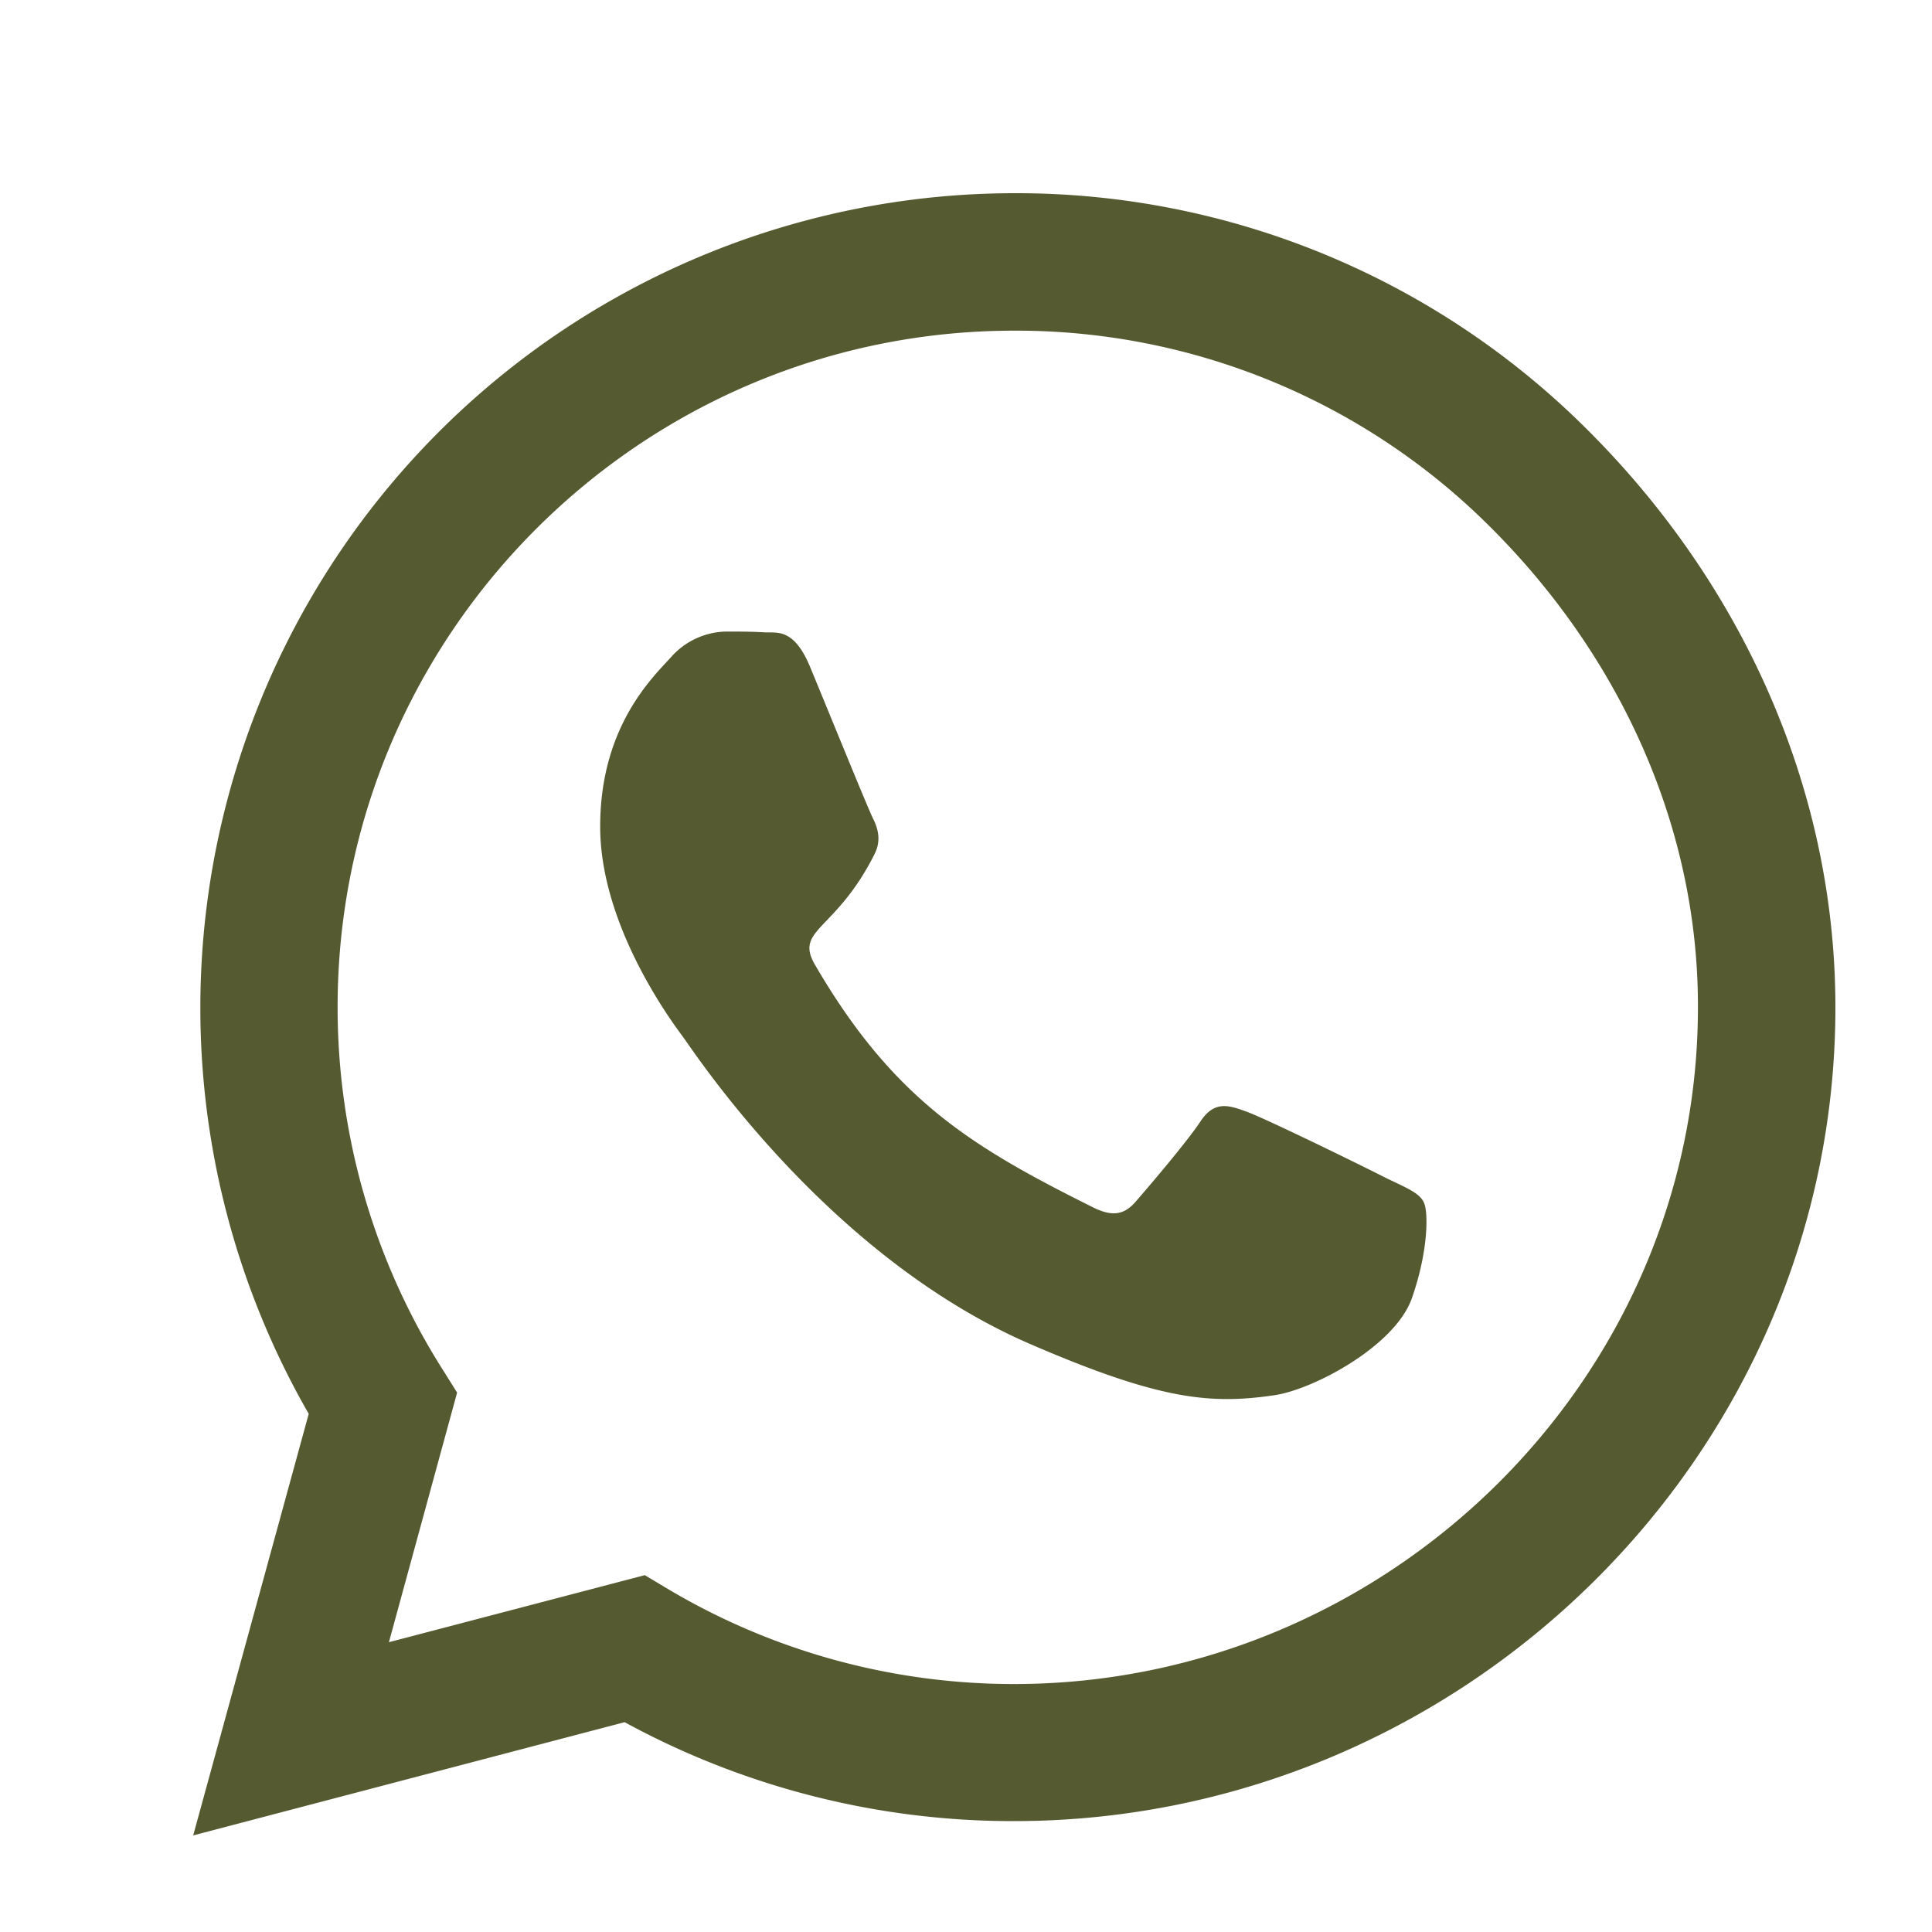
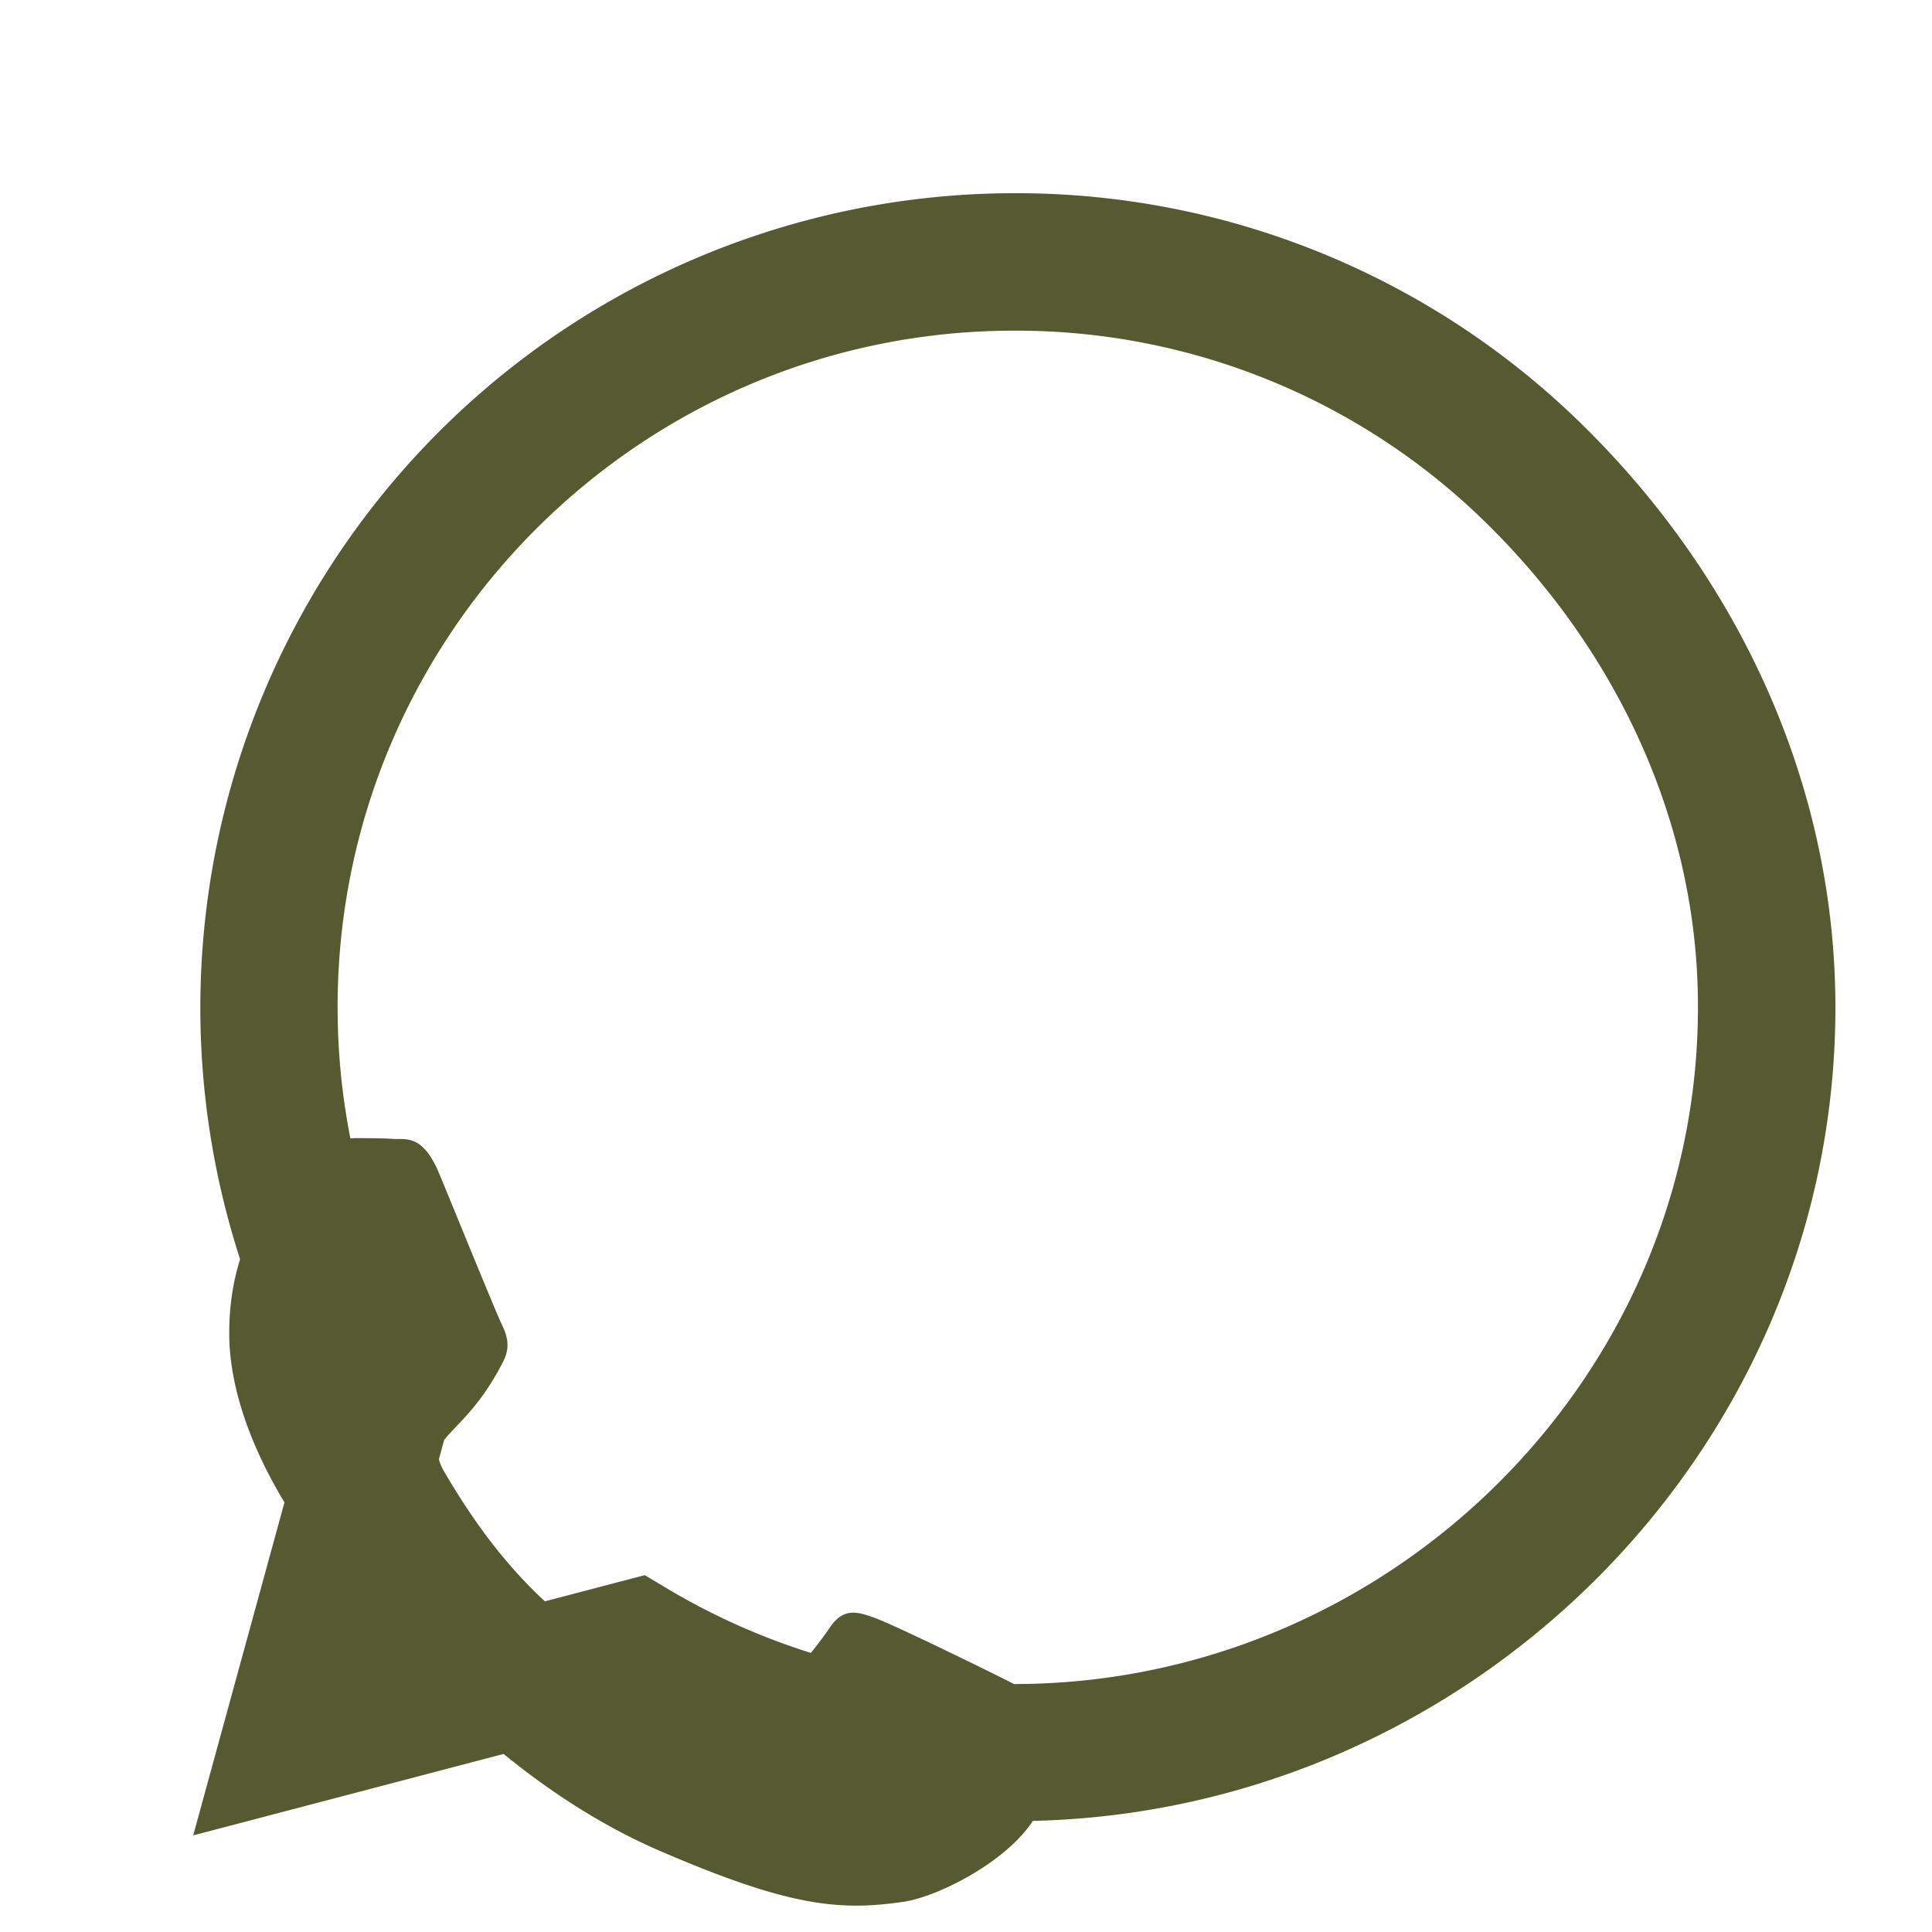
<svg xmlns="http://www.w3.org/2000/svg" width="20" height="20" fill="none">
-   <path fill="#555a31" d="M16.454 4.47A8.36 8.36 0 0 0 10.496 2a8.433 8.433 0 0 0-7.3 12.636L2 19l4.466-1.172a8.4 8.4 0 0 0 4.026 1.024h.004c4.641 0 8.504-3.78 8.504-8.424 0-2.25-.956-4.364-2.546-5.958m-5.958 12.963a7 7 0 0 1-3.567-.975l-.254-.152L4.026 17l.706-2.584-.167-.266a7 7 0 0 1-1.07-3.726c0-3.859 3.142-7.001 7.005-7.001a6.94 6.94 0 0 1 4.948 2.053c1.32 1.324 2.133 3.081 2.129 4.952 0 3.863-3.222 7.005-7.08 7.005m3.84-5.244c-.208-.107-1.244-.615-1.438-.683-.193-.072-.334-.107-.474.106-.14.212-.543.683-.668.827-.121.14-.247.16-.455.053-1.237-.618-2.05-1.104-2.865-2.504-.217-.372.216-.346.618-1.15.069-.14.034-.262-.019-.368s-.474-1.142-.649-1.564c-.17-.41-.345-.352-.474-.36-.121-.008-.262-.008-.402-.008a.78.78 0 0 0-.562.262c-.193.213-.736.721-.736 1.757s.755 2.038.858 2.178c.106.14 1.483 2.266 3.597 3.18 1.336.577 1.86.626 2.527.528.406-.061 1.245-.509 1.42-1.002.174-.494.174-.915.12-1.002-.049-.095-.189-.148-.398-.25" />
+   <path fill="#555a31" d="M16.454 4.47A8.36 8.36 0 0 0 10.496 2a8.433 8.433 0 0 0-7.3 12.636L2 19l4.466-1.172a8.4 8.4 0 0 0 4.026 1.024h.004c4.641 0 8.504-3.78 8.504-8.424 0-2.25-.956-4.364-2.546-5.958m-5.958 12.963a7 7 0 0 1-3.567-.975l-.254-.152L4.026 17l.706-2.584-.167-.266a7 7 0 0 1-1.07-3.726c0-3.859 3.142-7.001 7.005-7.001a6.94 6.94 0 0 1 4.948 2.053c1.32 1.324 2.133 3.081 2.129 4.952 0 3.863-3.222 7.005-7.08 7.005c-.208-.107-1.244-.615-1.438-.683-.193-.072-.334-.107-.474.106-.14.212-.543.683-.668.827-.121.14-.247.16-.455.053-1.237-.618-2.05-1.104-2.865-2.504-.217-.372.216-.346.618-1.15.069-.14.034-.262-.019-.368s-.474-1.142-.649-1.564c-.17-.41-.345-.352-.474-.36-.121-.008-.262-.008-.402-.008a.78.78 0 0 0-.562.262c-.193.213-.736.721-.736 1.757s.755 2.038.858 2.178c.106.14 1.483 2.266 3.597 3.18 1.336.577 1.86.626 2.527.528.406-.061 1.245-.509 1.42-1.002.174-.494.174-.915.12-1.002-.049-.095-.189-.148-.398-.25" />
</svg>